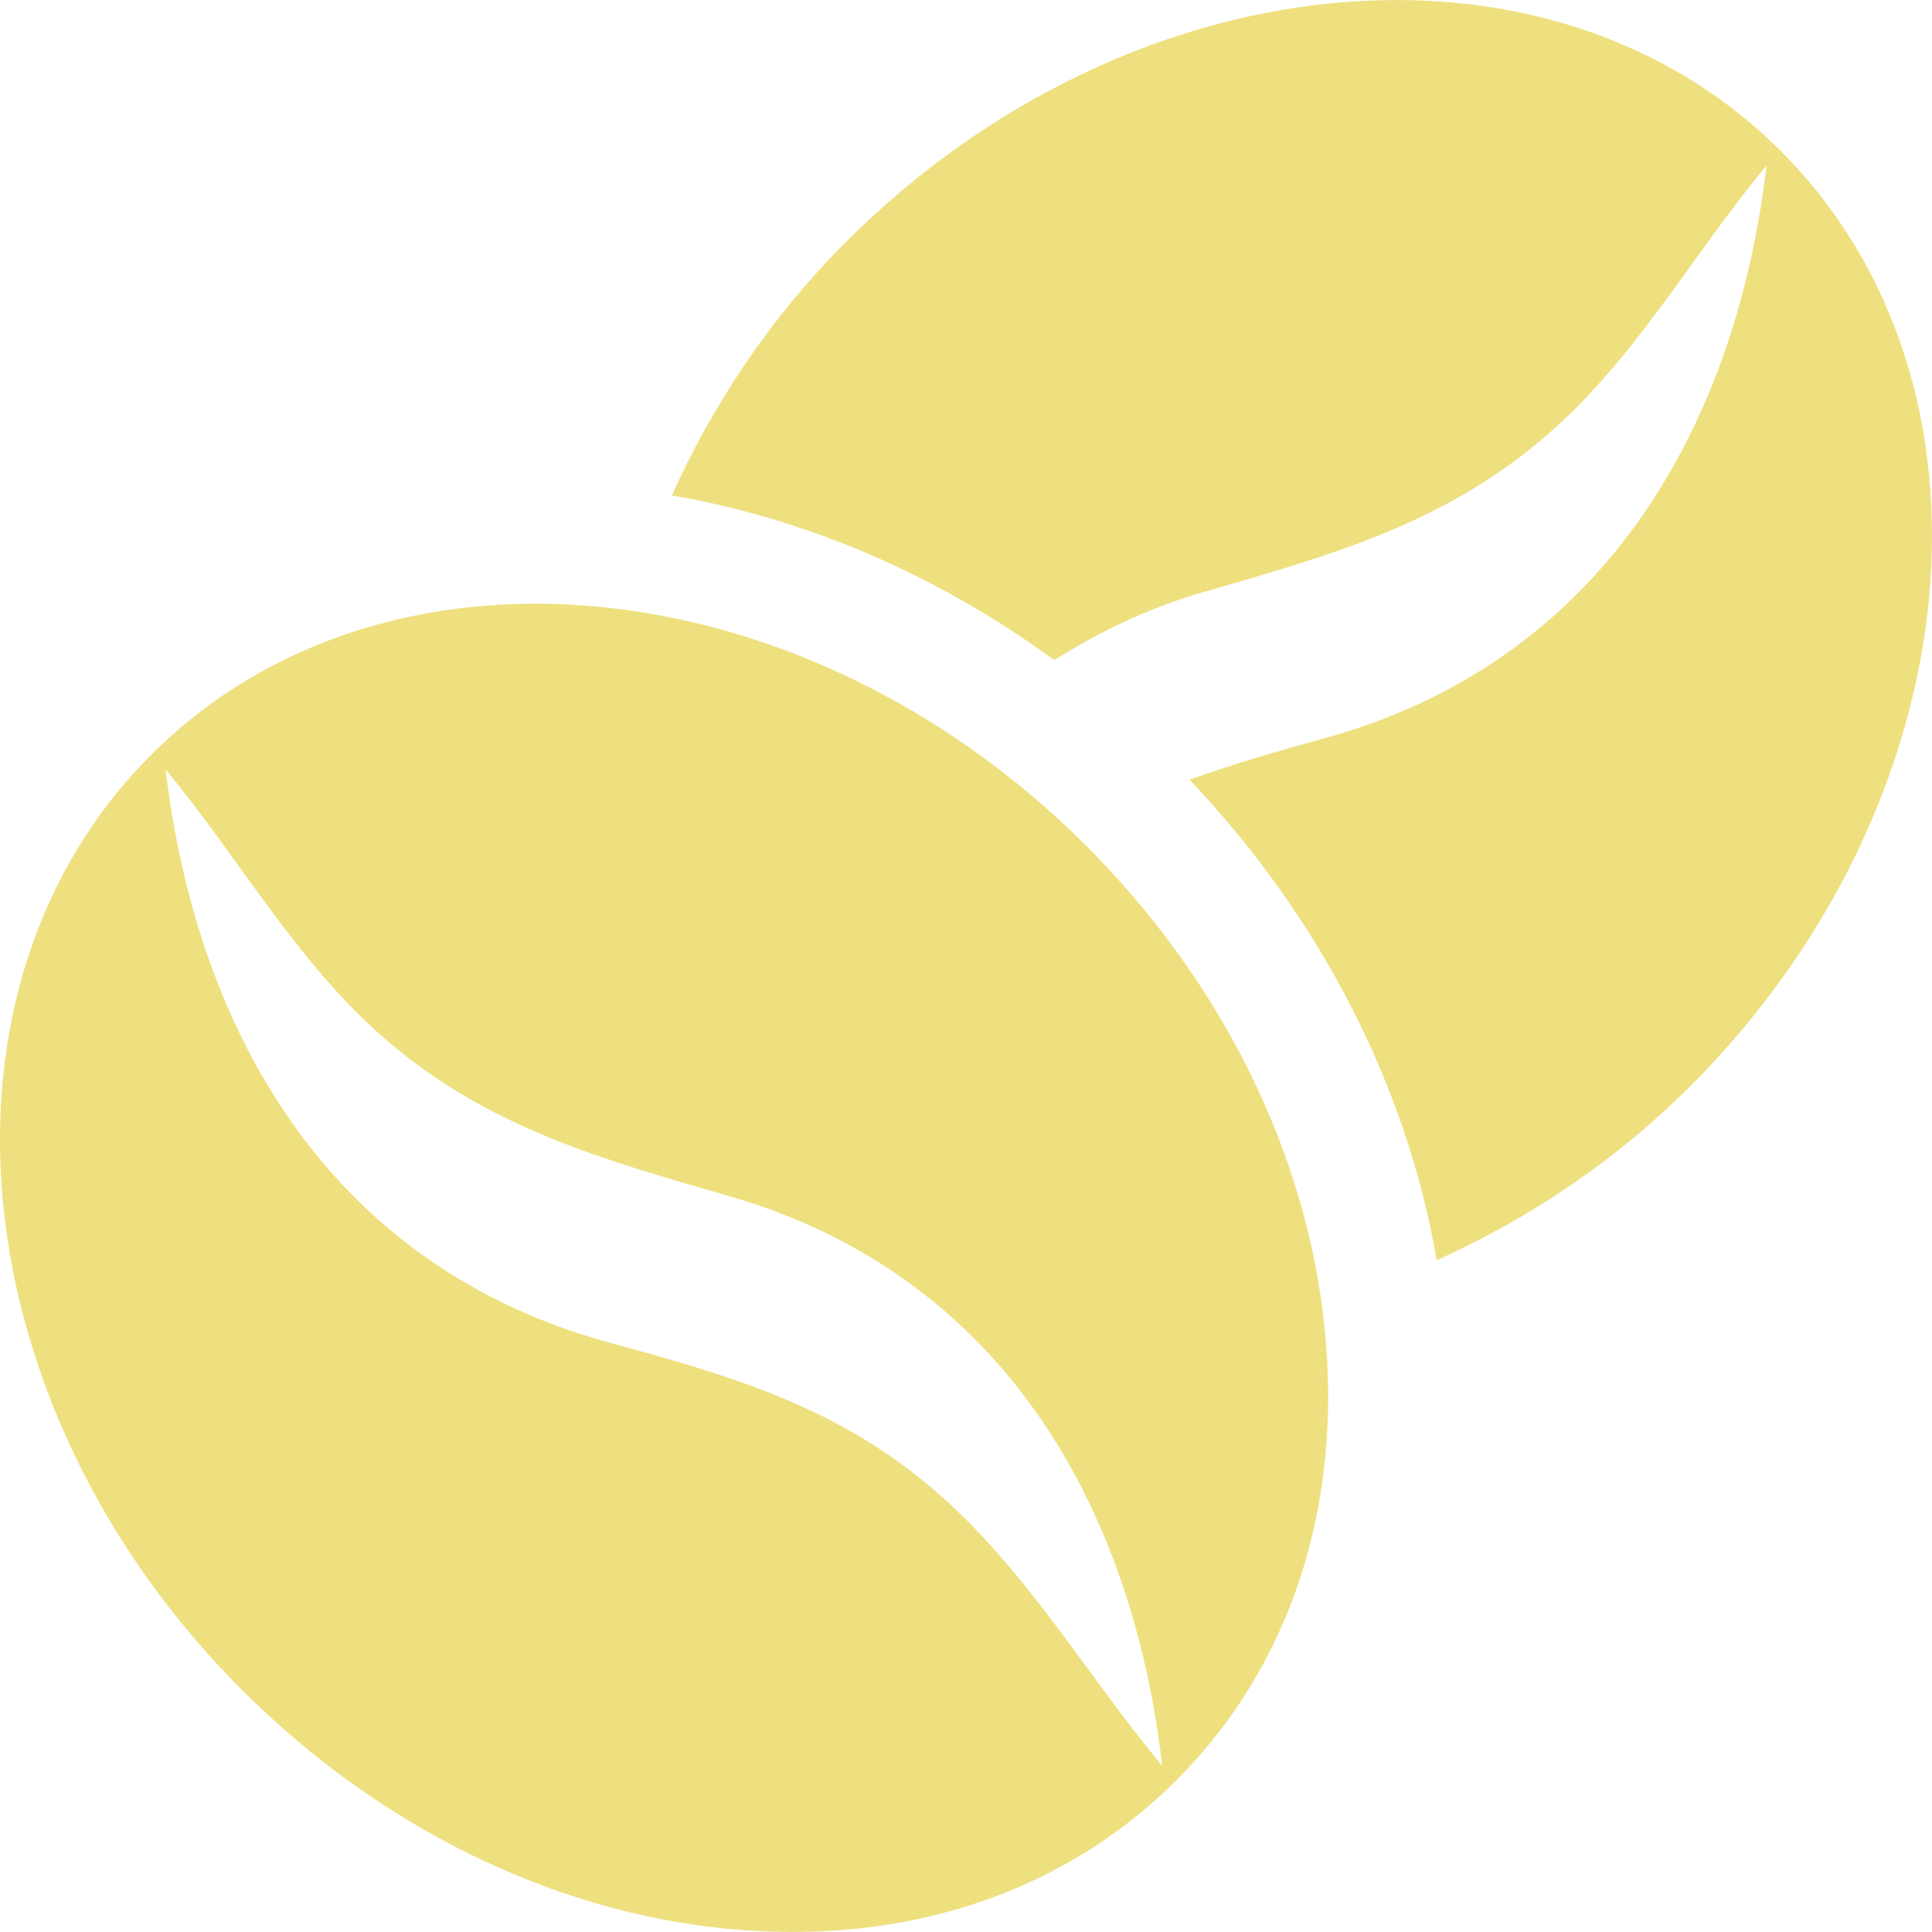
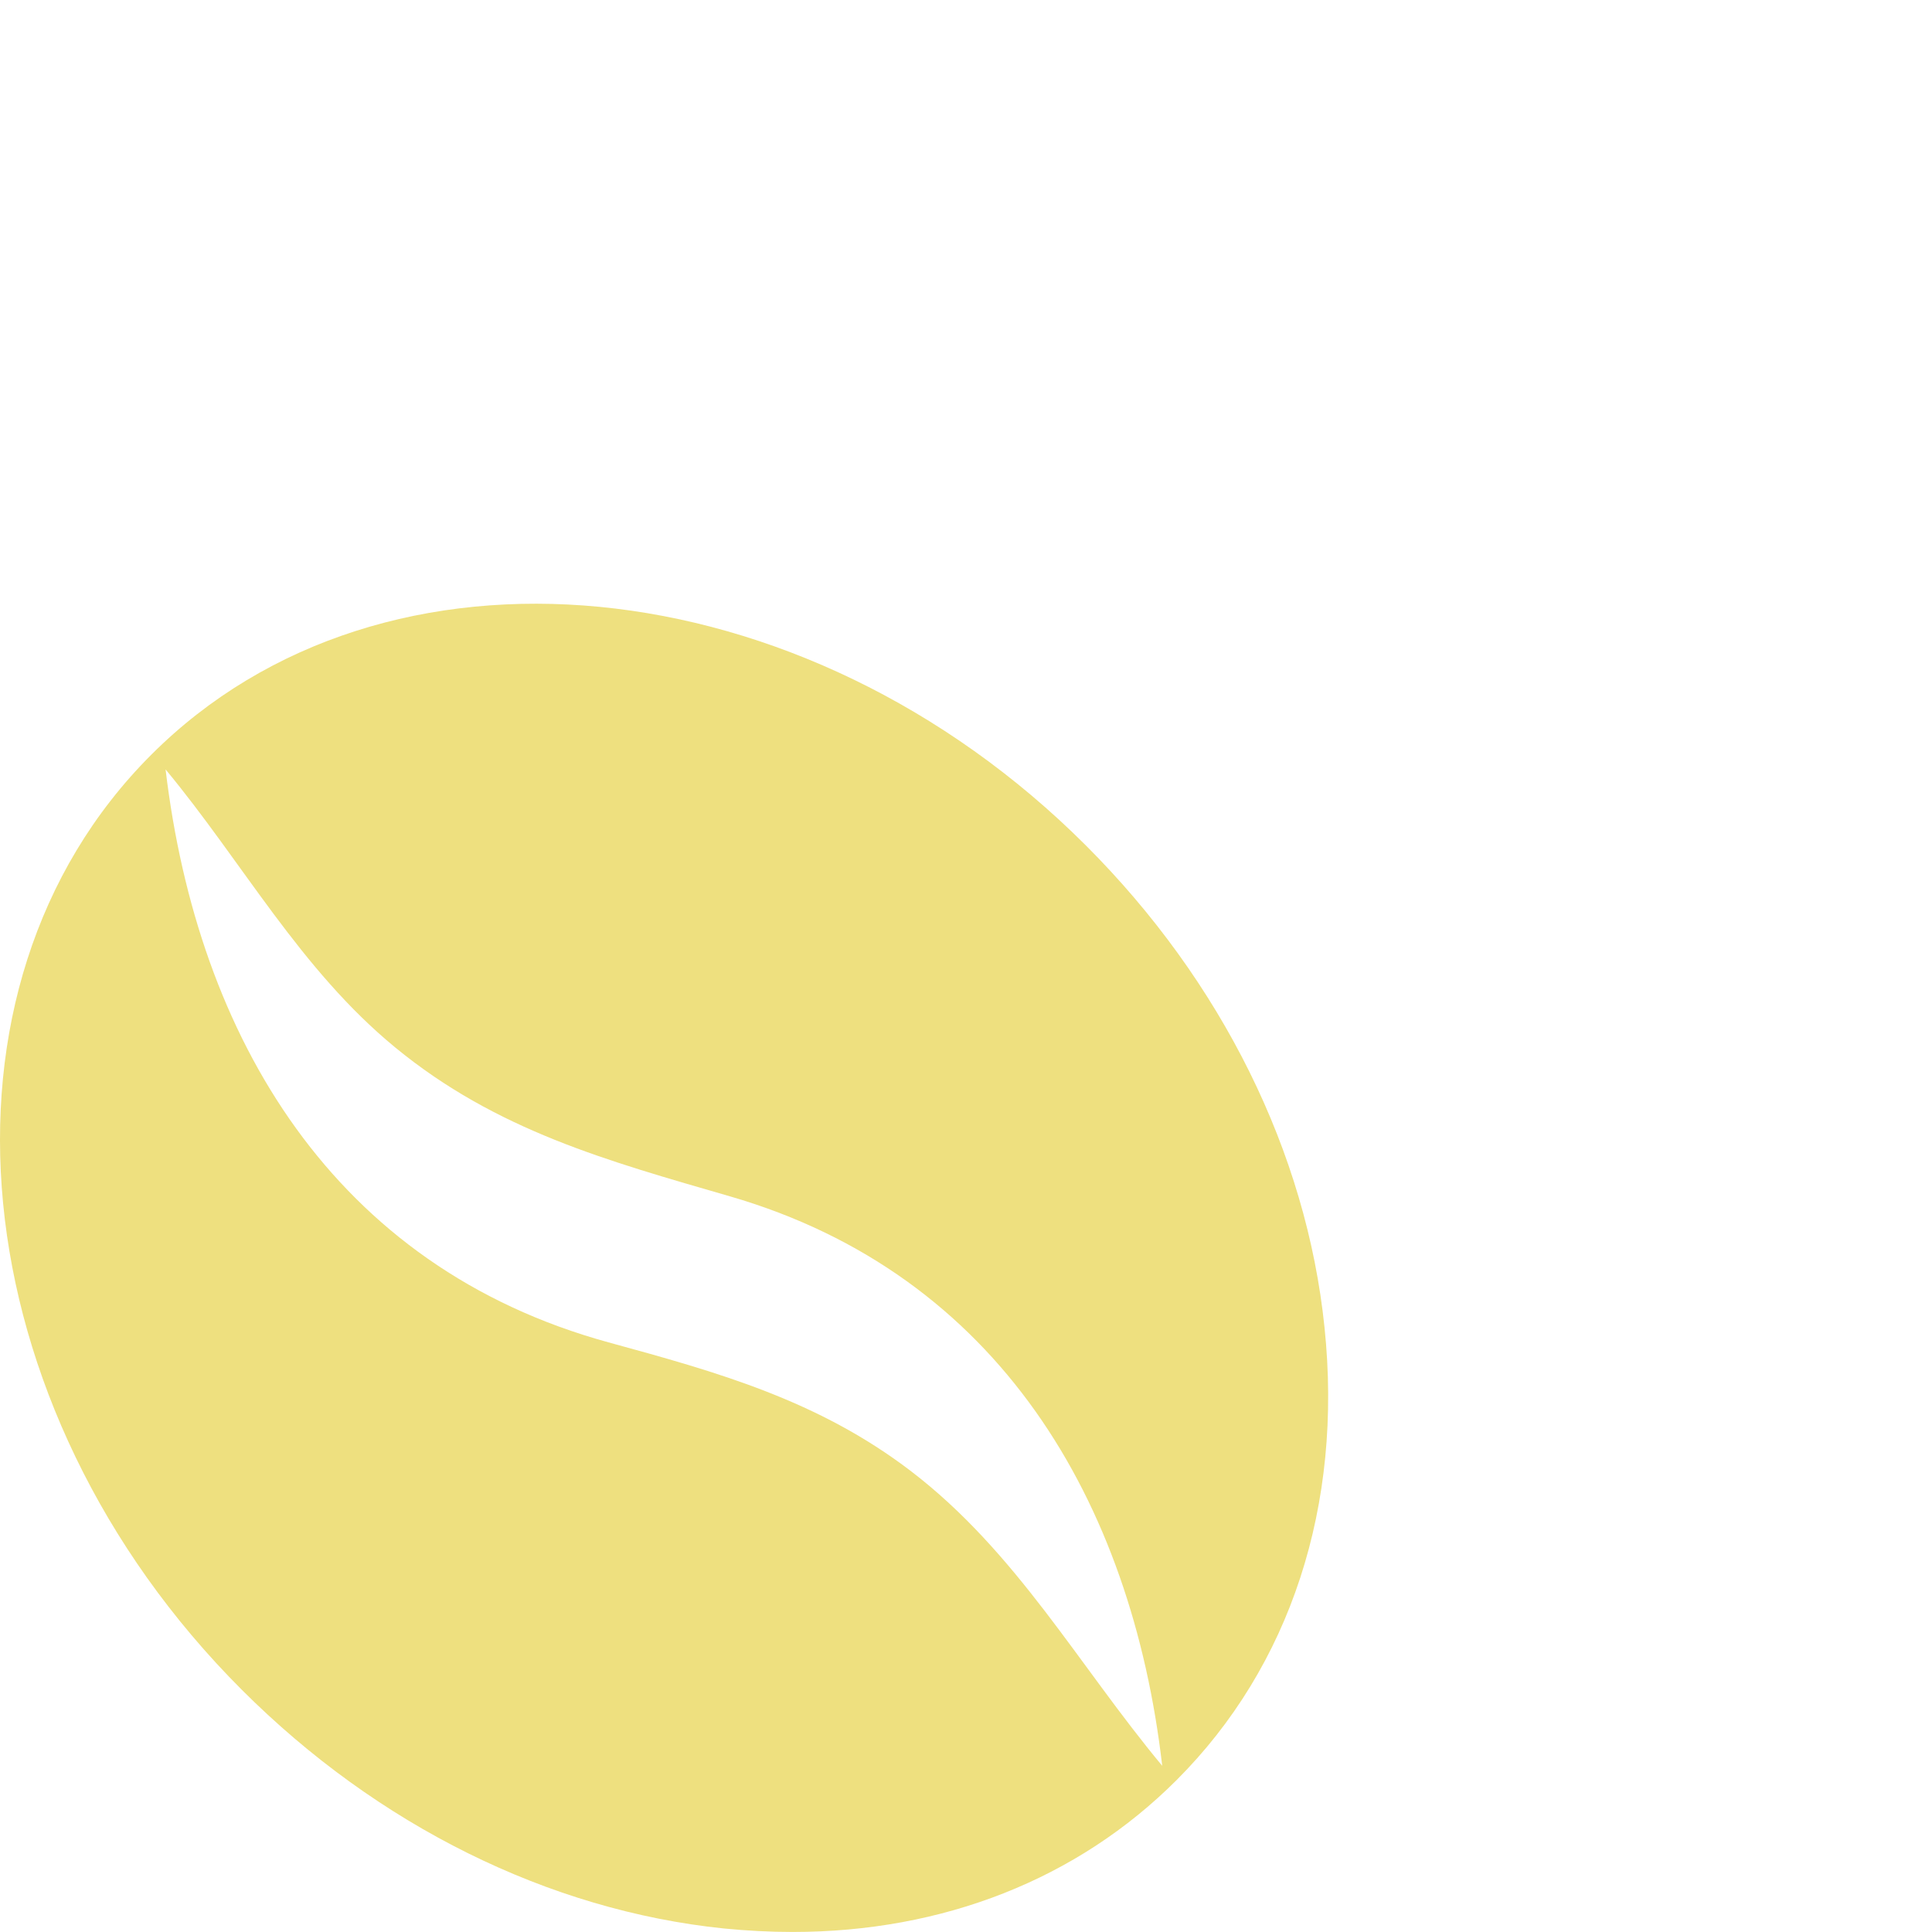
<svg xmlns="http://www.w3.org/2000/svg" version="1.1" id="Capa_1" x="0px" y="0px" viewBox="0 0 512.011 512.011" style="enable-background:new 0 0 512.011 512.011;" xml:space="preserve" width="512px" height="512px">
  <g>
    <g>
      <path d="M351.016,351.778c-4.768-46.368-27.232-91.712-63.232-127.712c-74.976-74.912-186.112-85.728-247.744-24    c-61.664,61.664-50.912,172.8,24.032,247.744c36,36,81.344,58.464,127.712,63.264c6.176,0.608,12.288,0.928,18.272,0.928    c39.872,0,75.488-13.984,101.728-40.224C341.992,441.602,355.944,398.978,351.016,351.778z M241.352,389.826    c-24.576-18.752-51.168-26.176-80.096-34.08C88.488,335.778,52.36,275.074,43.88,203.906    c20.512,24.736,35.648,52.96,60.832,73.664c26.816,22.048,56.32,30.08,88.768,39.488c71.2,20.672,106.4,80.864,114.528,150.912    C285.768,441.25,269.448,411.298,241.352,389.826z" fill="#eee07f" />
    </g>
  </g>
  <g>
    <g>
-       <path d="M471.976,40.066c-61.632-61.696-172.768-50.912-247.744,24c-19.968,19.968-35.264,42.944-46.176,67.232    c35.84,6.176,70.56,21.152,101.344,43.648c11.712-7.36,24.48-13.664,39.168-17.92c32.416-9.408,61.952-17.408,88.768-39.488    c25.152-20.704,40.288-48.96,60.832-73.664c-8.448,71.168-44.608,131.872-117.376,151.84c-12.288,3.36-24.064,6.816-35.552,10.912    c34.688,36.544,57.536,81.056,65.504,127.36c24.288-10.944,47.296-26.208,67.264-46.176    C522.856,212.866,533.64,101.73,471.976,40.066z" fill="#eee07f" />
-     </g>
+       </g>
  </g>
  <g>
</g>
  <g>
</g>
  <g>
</g>
  <g>
</g>
  <g>
</g>
  <g>
</g>
  <g>
</g>
  <g>
</g>
  <g>
</g>
  <g>
</g>
  <g>
</g>
  <g>
</g>
  <g>
</g>
  <g>
</g>
  <g>
</g>
</svg>